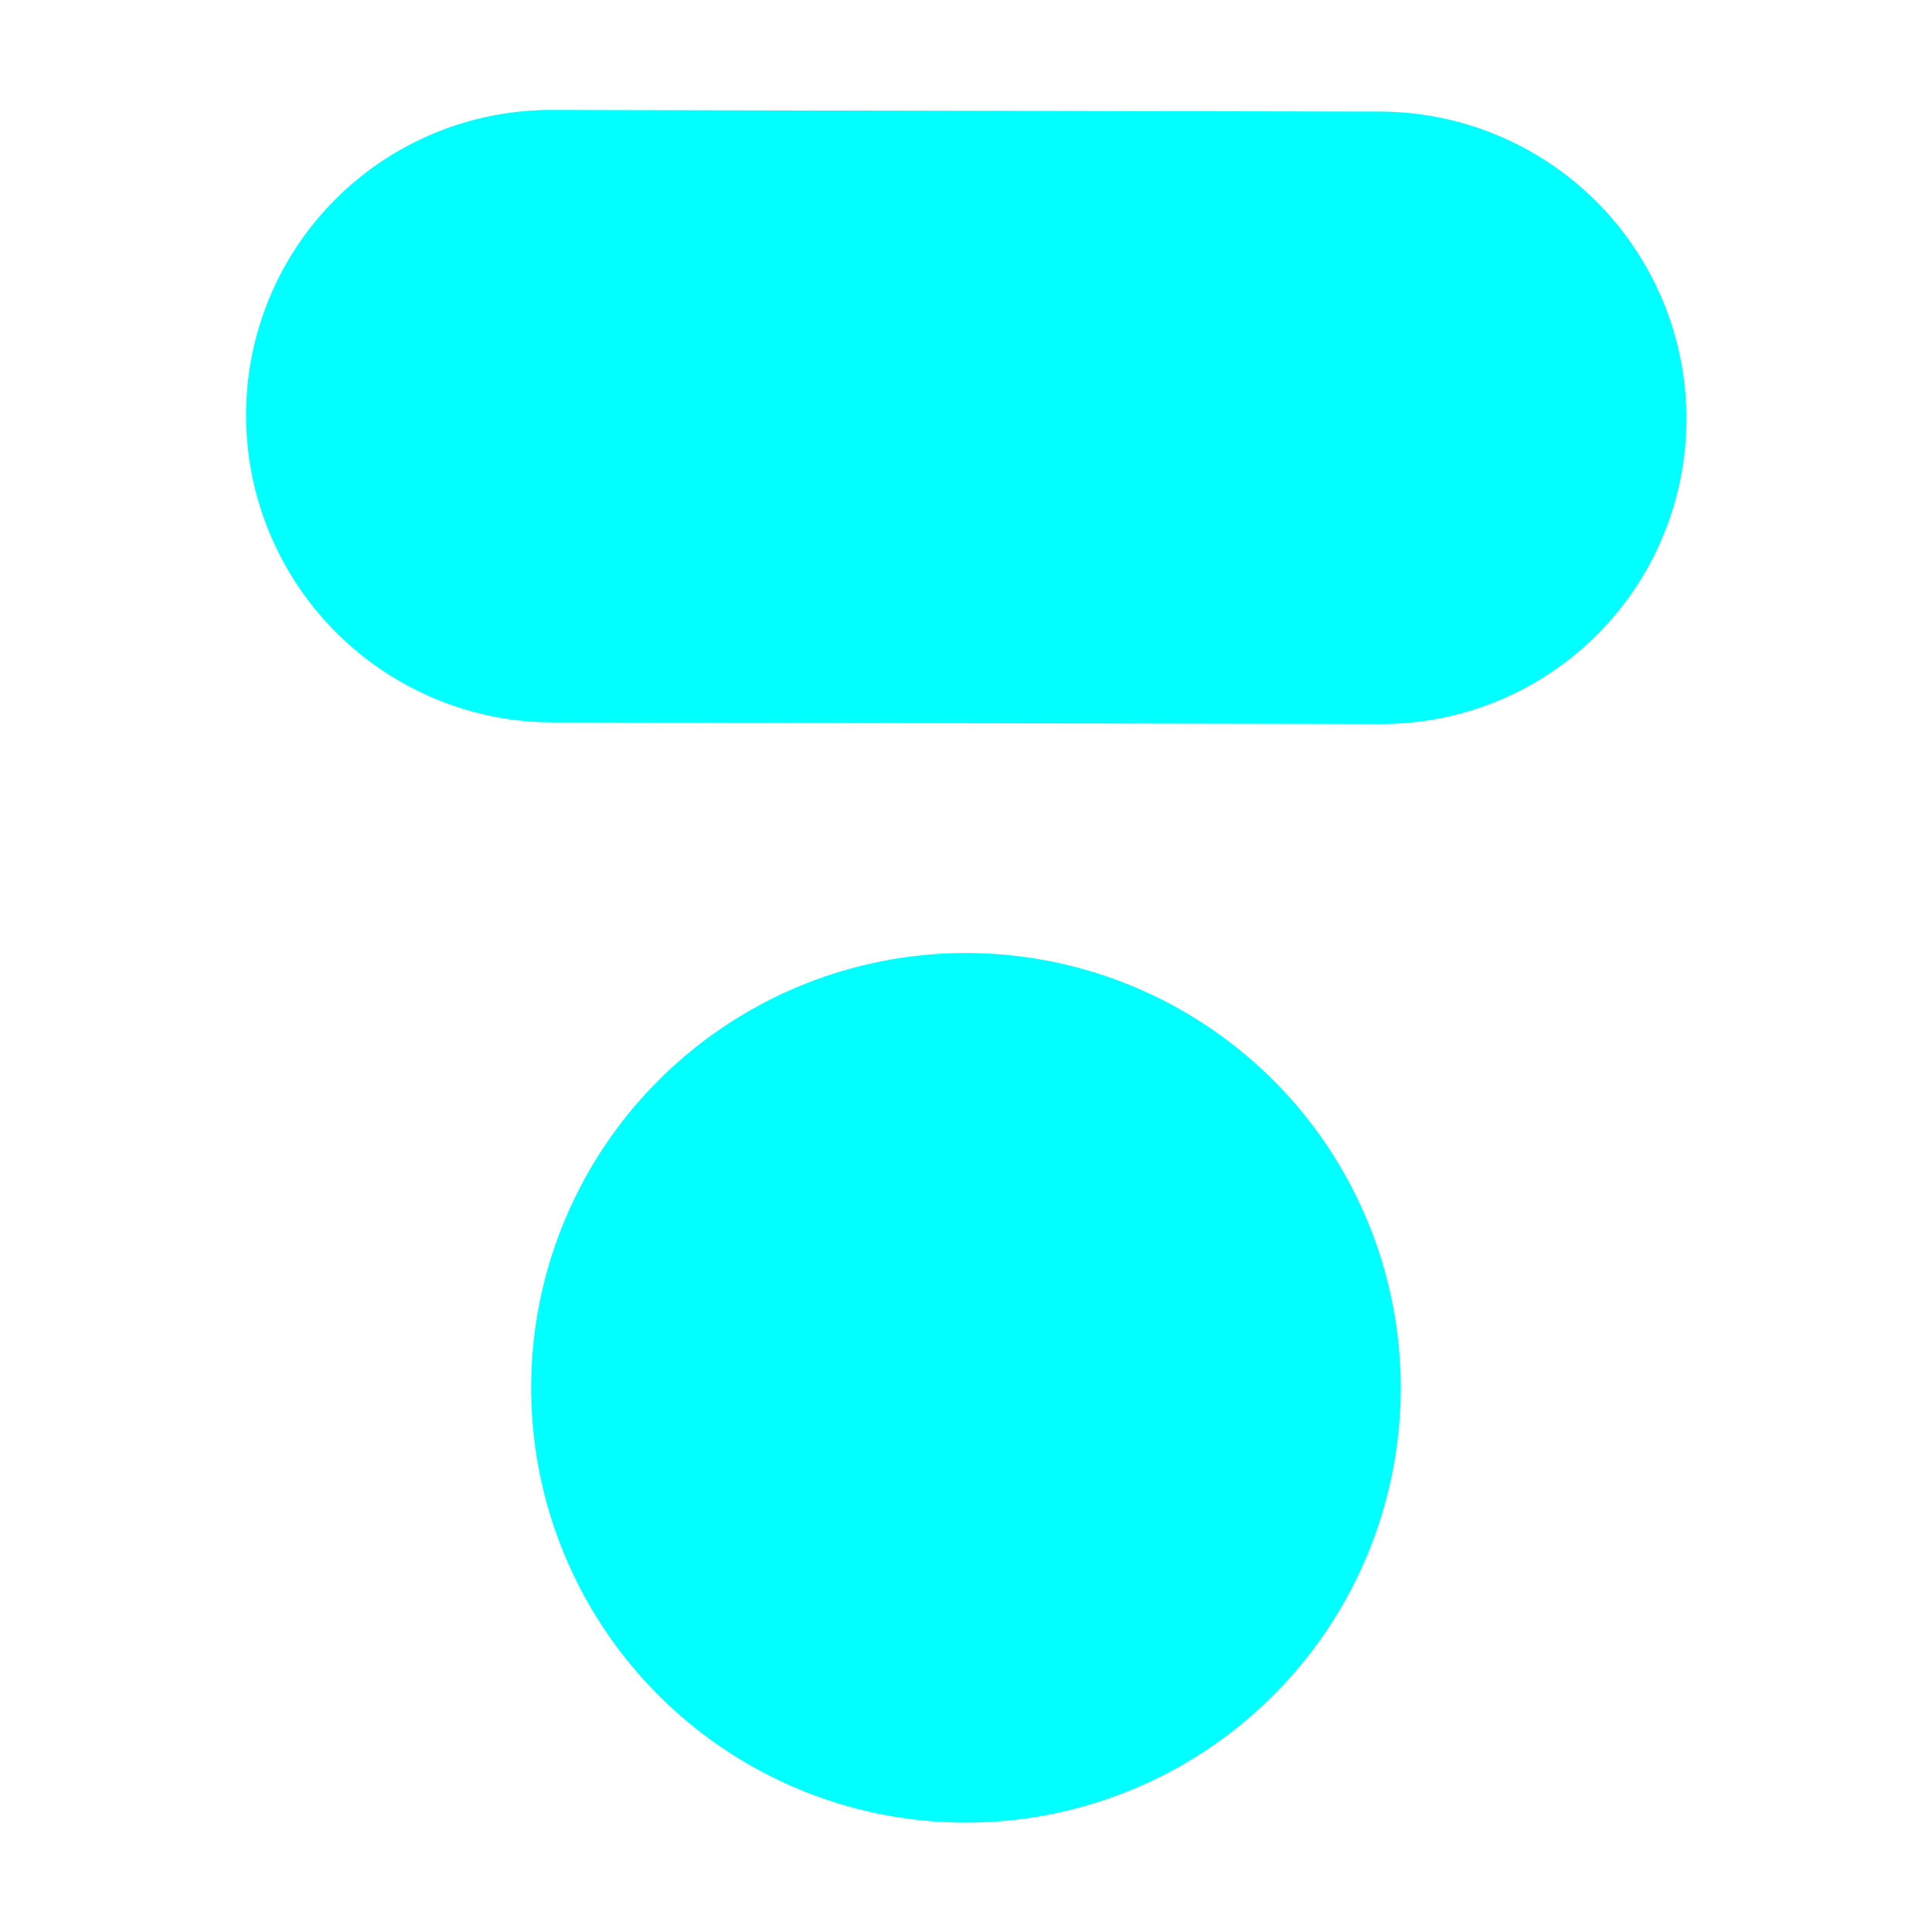
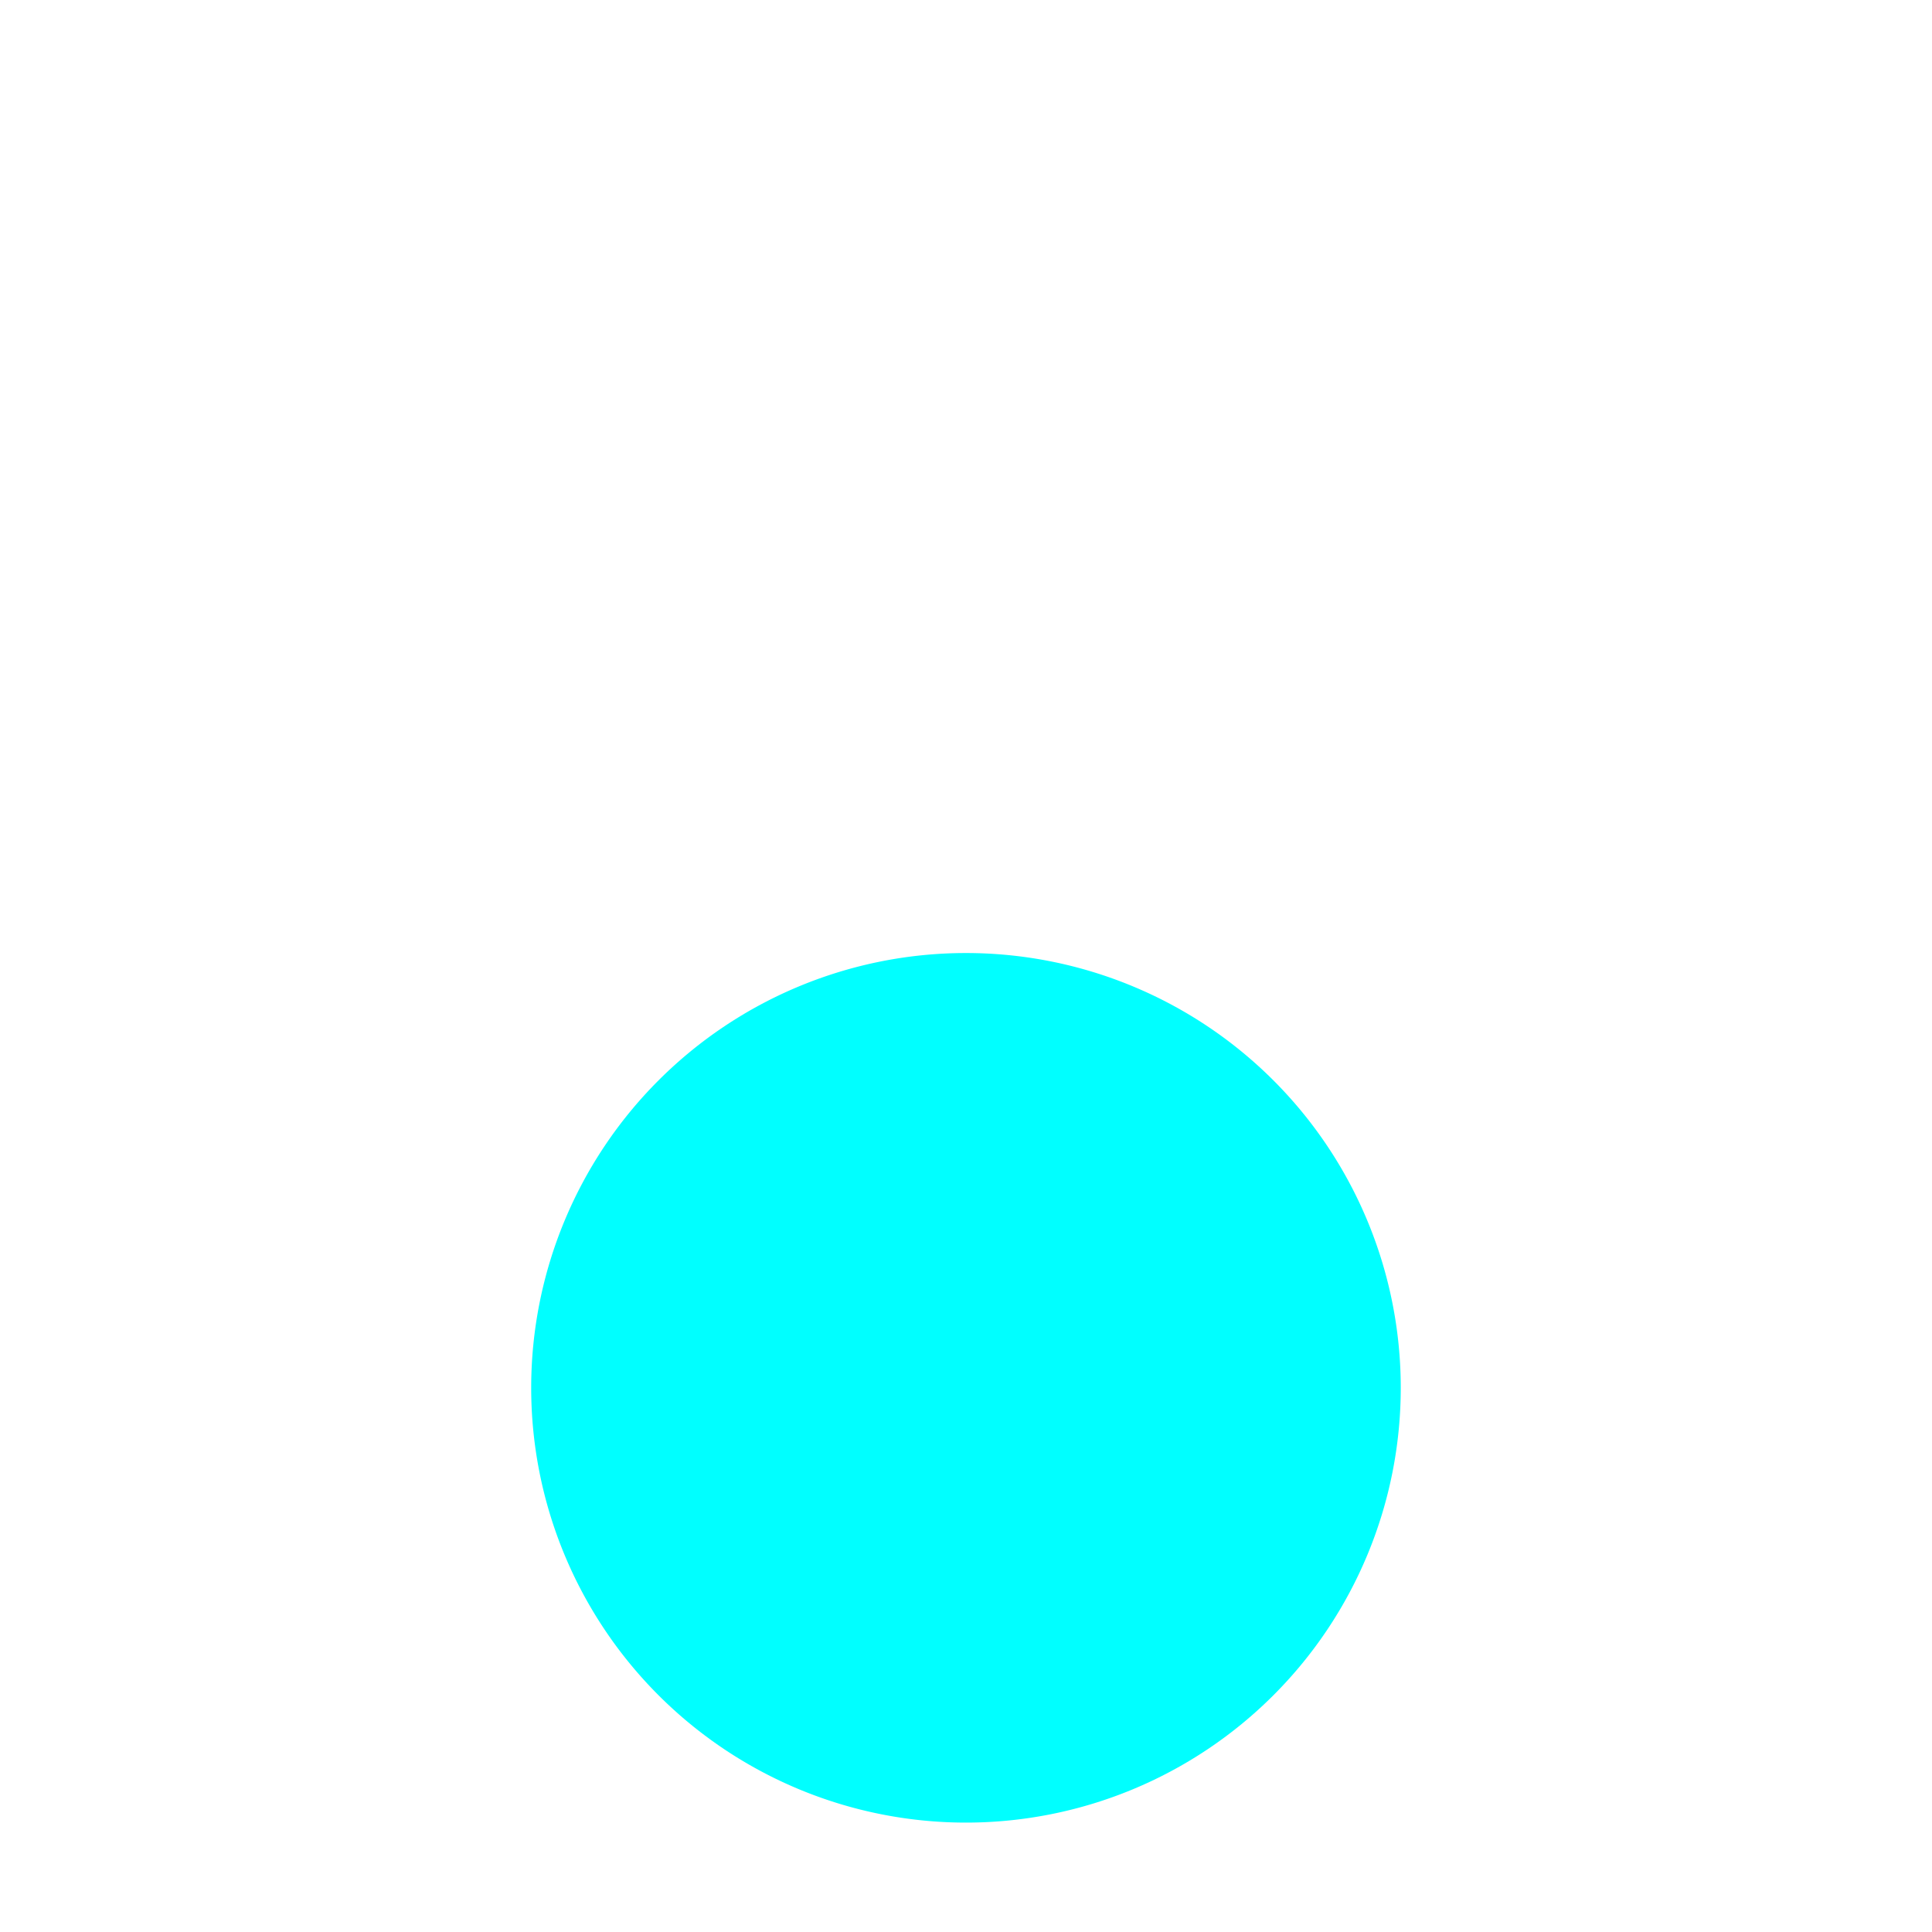
<svg xmlns="http://www.w3.org/2000/svg" data-bbox="38.781 18.57 208.192 250.999" width="1080" height="1080" viewBox="0 0 285.75 285.75" data-type="ugc">
  <g>
-     <path d="M-125.183-55.19v.001a4.387 4.387 0 0 1-4.387 4.387h-12.547a4.387 4.387 0 0 1-4.387-4.387v-.001a4.387 4.387 0 0 1 4.387-4.387h12.547a4.387 4.387 0 0 1 4.387 4.387z" stroke-width=".506" stroke="#00ffff" fill="#00ffff" transform="matrix(-9.76 -.019 -.012 -9.76 -1183.58 -479.556)" />
    <path d="M207.177 205.263a64.306 64.306 0 1 1-128.612 0 64.306 64.306 0 0 1 128.612 0" fill="#00ffff" />
  </g>
</svg>